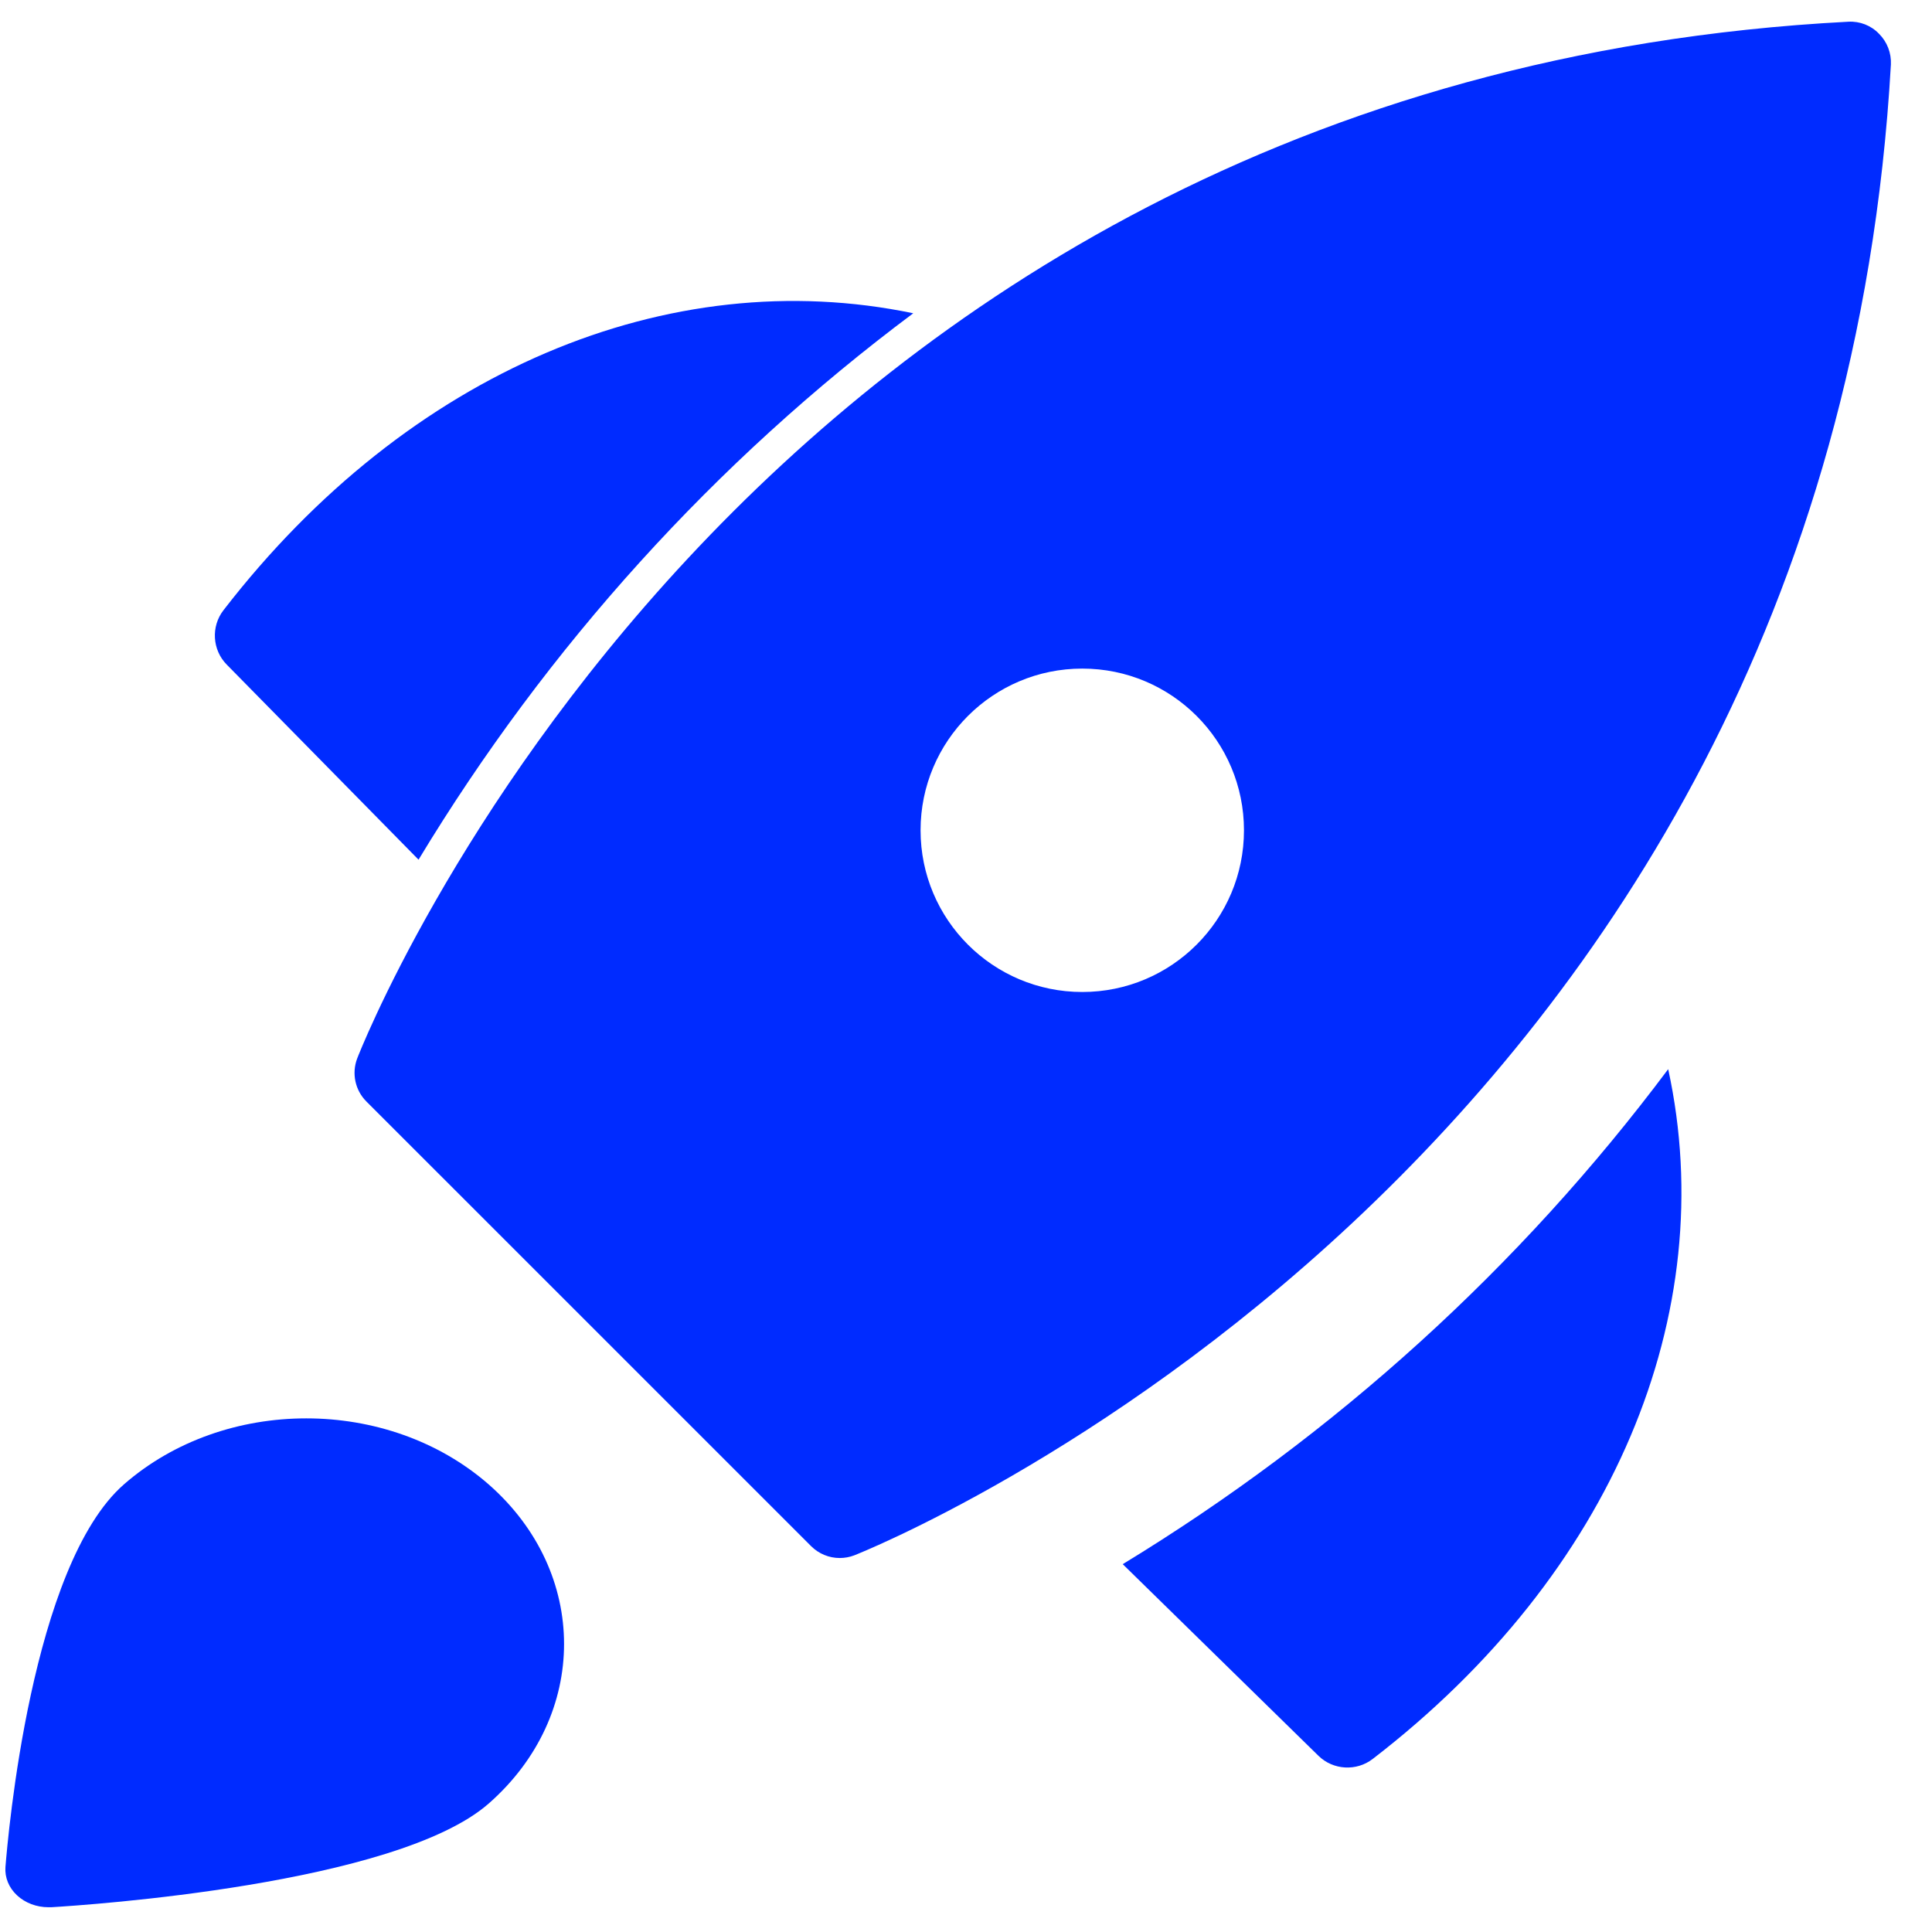
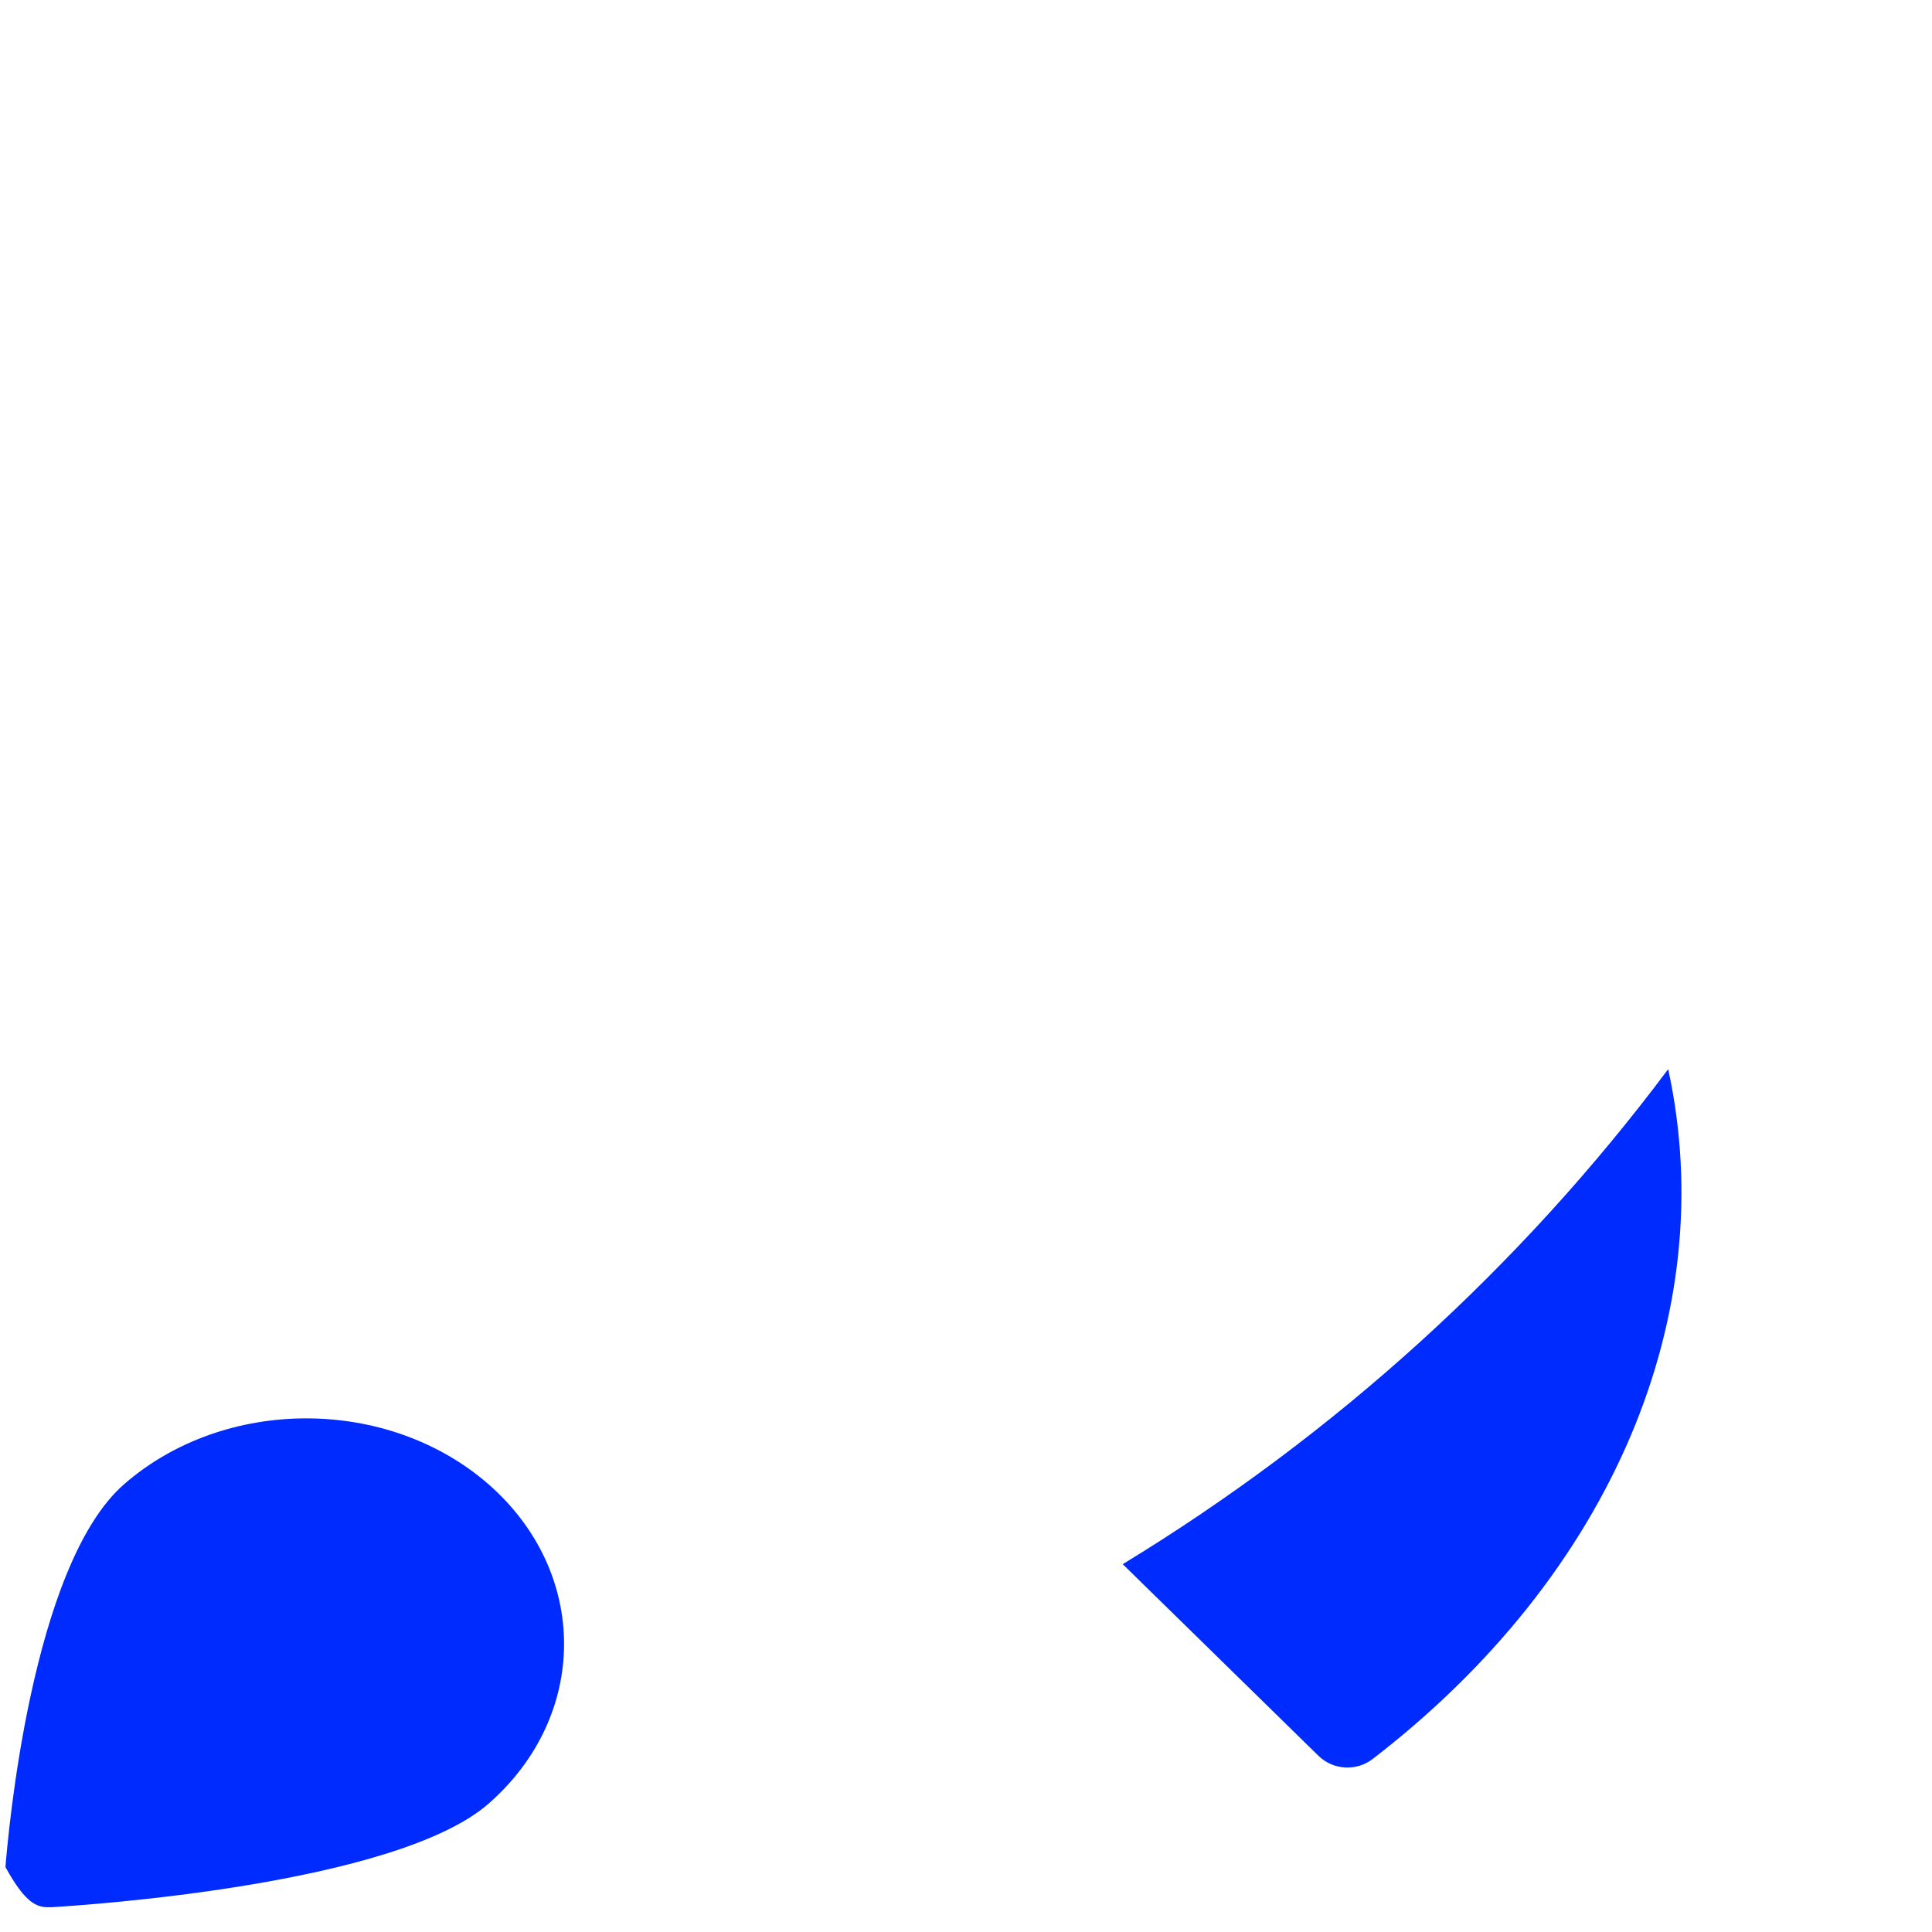
<svg xmlns="http://www.w3.org/2000/svg" width="33" height="33" viewBox="0 0 33 33" fill="none">
-   <path d="M15.599 5.351C11.425 4.482 6.976 6.333 3.817 10.423C3.602 10.701 3.625 11.1 3.872 11.351L7.149 14.684C9.347 11.047 12.216 7.878 15.599 5.351Z" fill="#002BFF" />
  <path d="M19.177 26.717L22.521 29.991C22.771 30.235 23.169 30.259 23.447 30.044C27.553 26.885 29.401 22.432 28.494 18.262C25.969 21.638 22.806 24.508 19.177 26.717H19.177Z" fill="#002BFF" />
-   <path fill-rule="evenodd" clip-rule="evenodd" d="M31.571 0.371C31.768 0.36 31.96 0.435 32.096 0.578C32.234 0.716 32.307 0.906 32.298 1.101C31.225 19.965 14.757 26.502 14.59 26.567C14.511 26.597 14.427 26.612 14.343 26.612C14.16 26.612 13.984 26.539 13.855 26.41L6.258 18.814C6.066 18.622 6.005 18.335 6.1 18.082C6.164 17.915 12.621 1.36 31.571 0.371ZM15.724 14.182C15.724 15.708 16.961 16.944 18.486 16.944C20.012 16.944 21.248 15.708 21.248 14.182C21.248 12.656 20.012 11.42 18.486 11.42C16.961 11.42 15.724 12.656 15.724 14.182Z" fill="#002BFF" />
-   <path d="M8.346 25.354C6.624 23.851 3.838 23.851 2.117 25.354C0.534 26.739 0.135 31.367 0.093 31.891C0.08 32.069 0.151 32.243 0.29 32.373C0.429 32.503 0.624 32.577 0.827 32.577H0.876C1.475 32.541 6.763 32.191 8.346 30.807C10.064 29.3 10.064 26.86 8.346 25.354Z" fill="#002BFF" />
+   <path d="M8.346 25.354C6.624 23.851 3.838 23.851 2.117 25.354C0.534 26.739 0.135 31.367 0.093 31.891C0.429 32.503 0.624 32.577 0.827 32.577H0.876C1.475 32.541 6.763 32.191 8.346 30.807C10.064 29.3 10.064 26.86 8.346 25.354Z" fill="#002BFF" />
</svg>